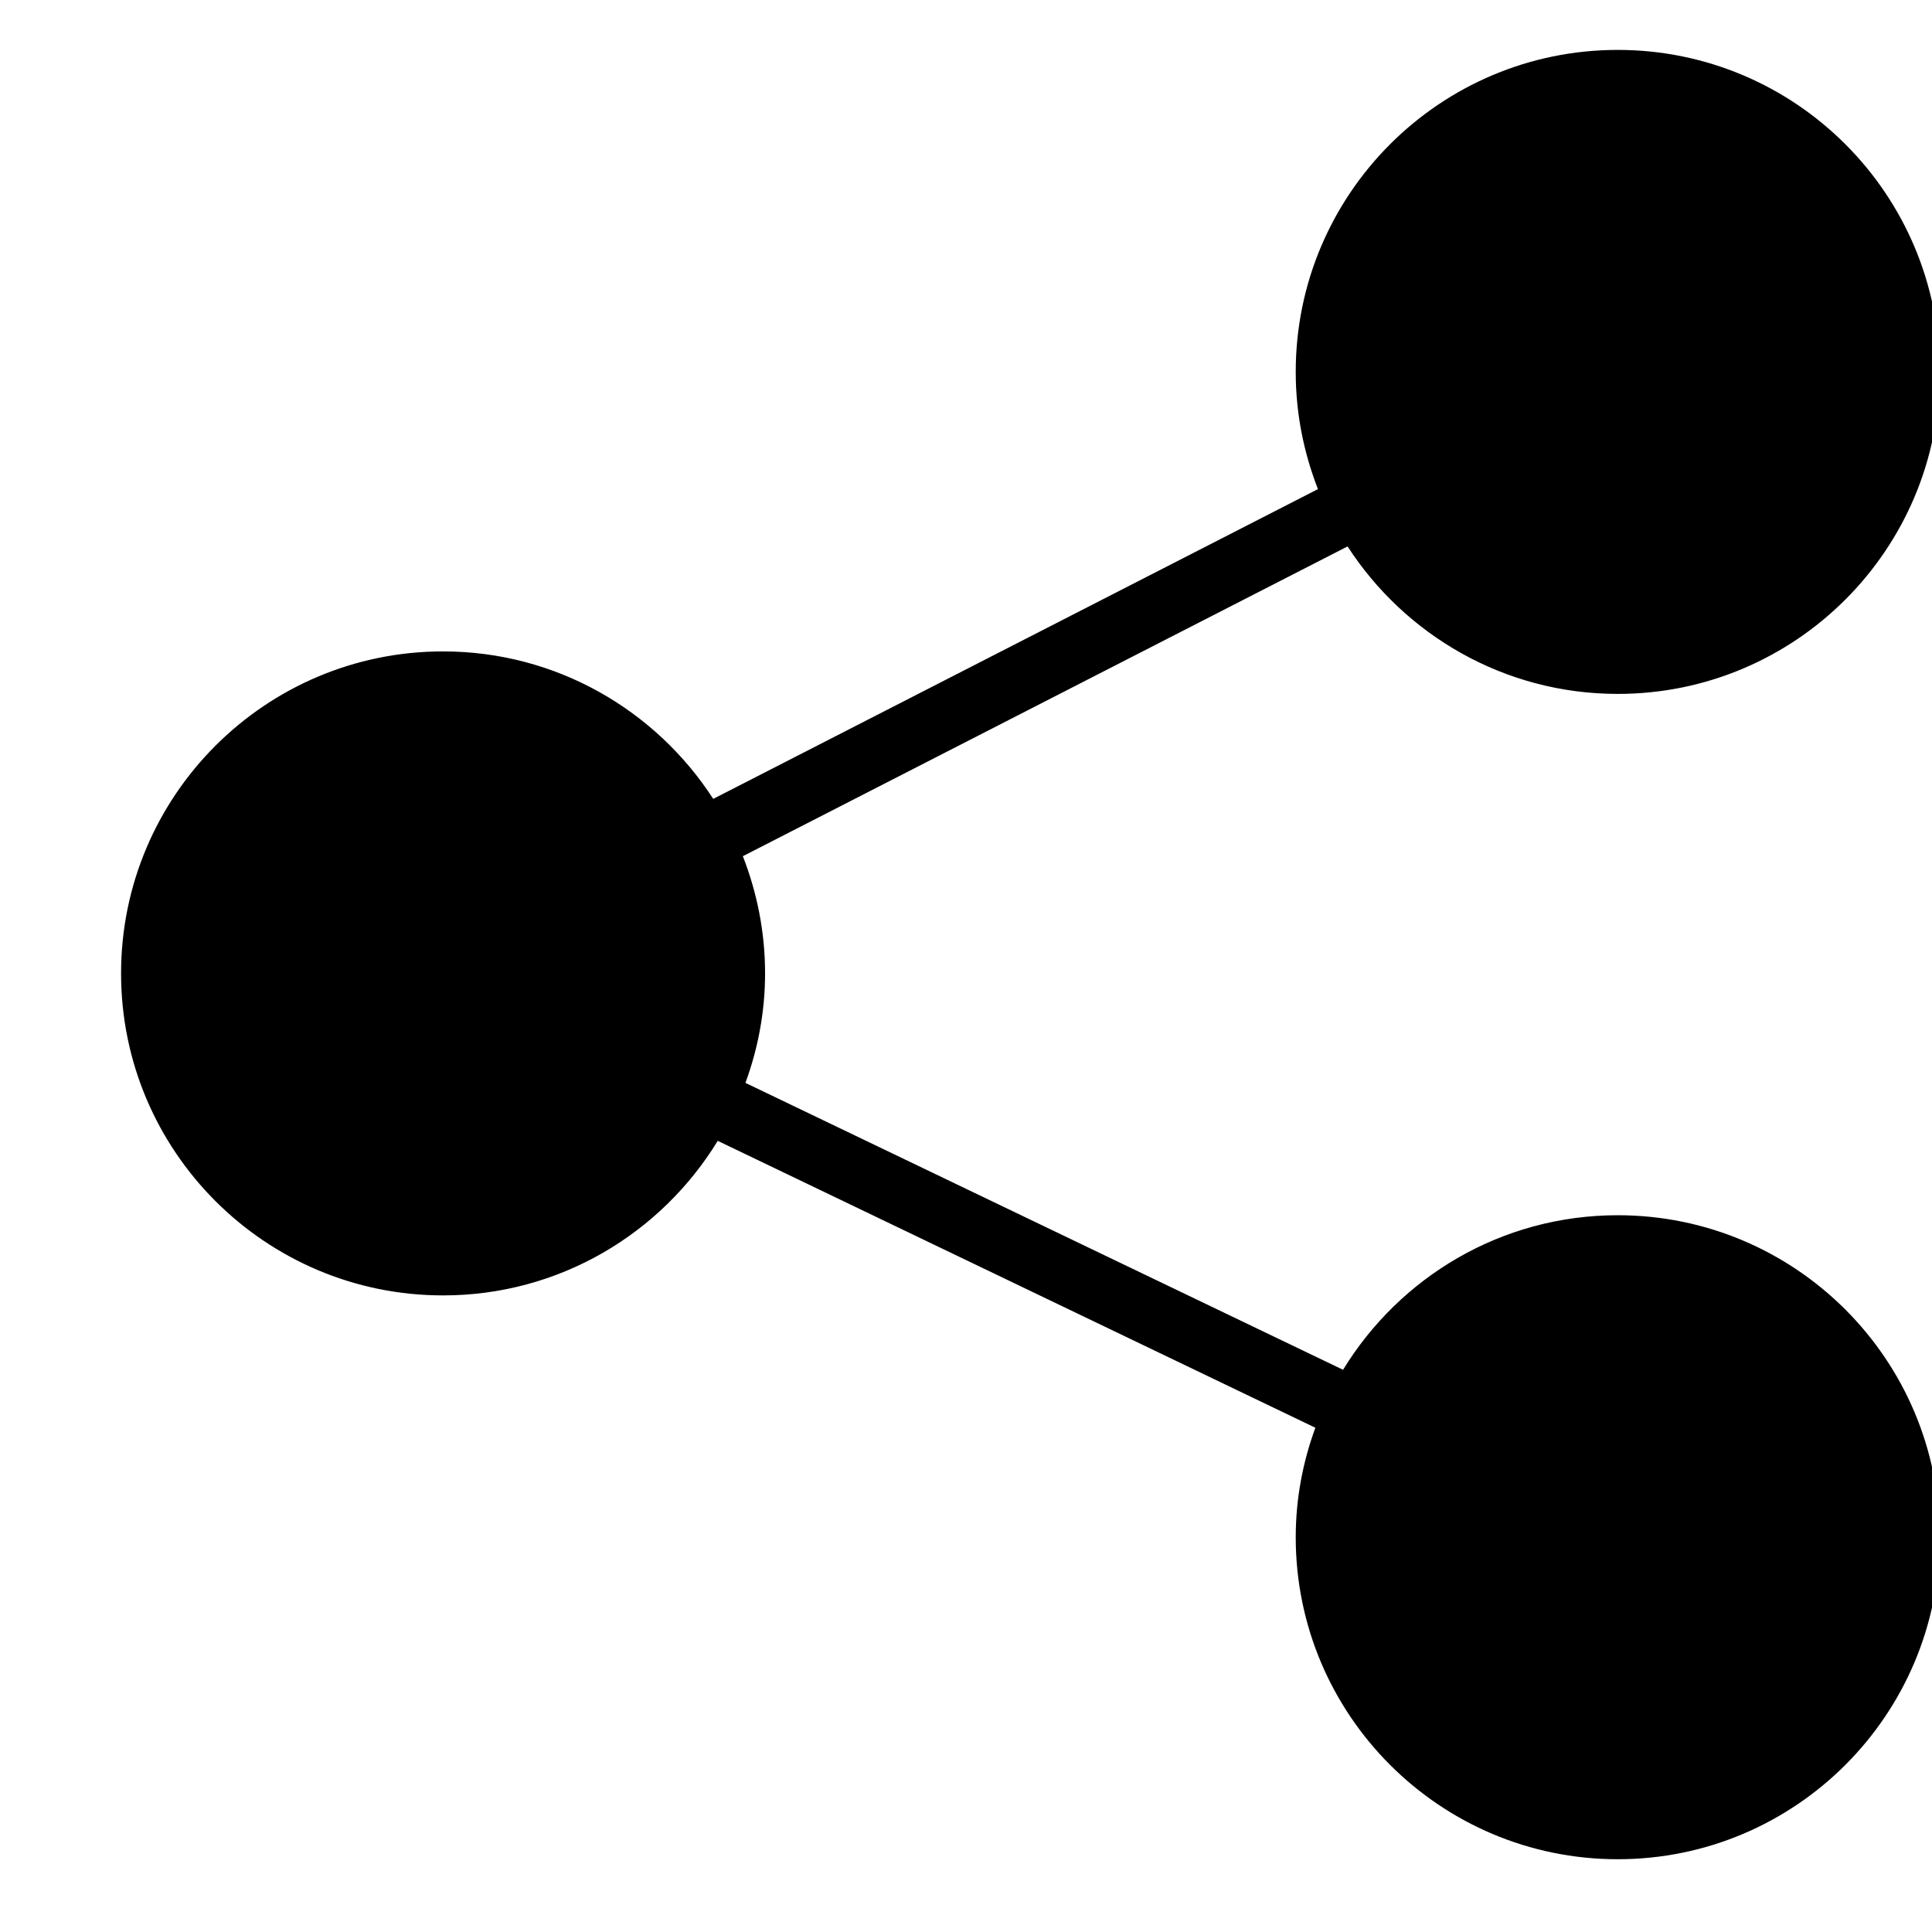
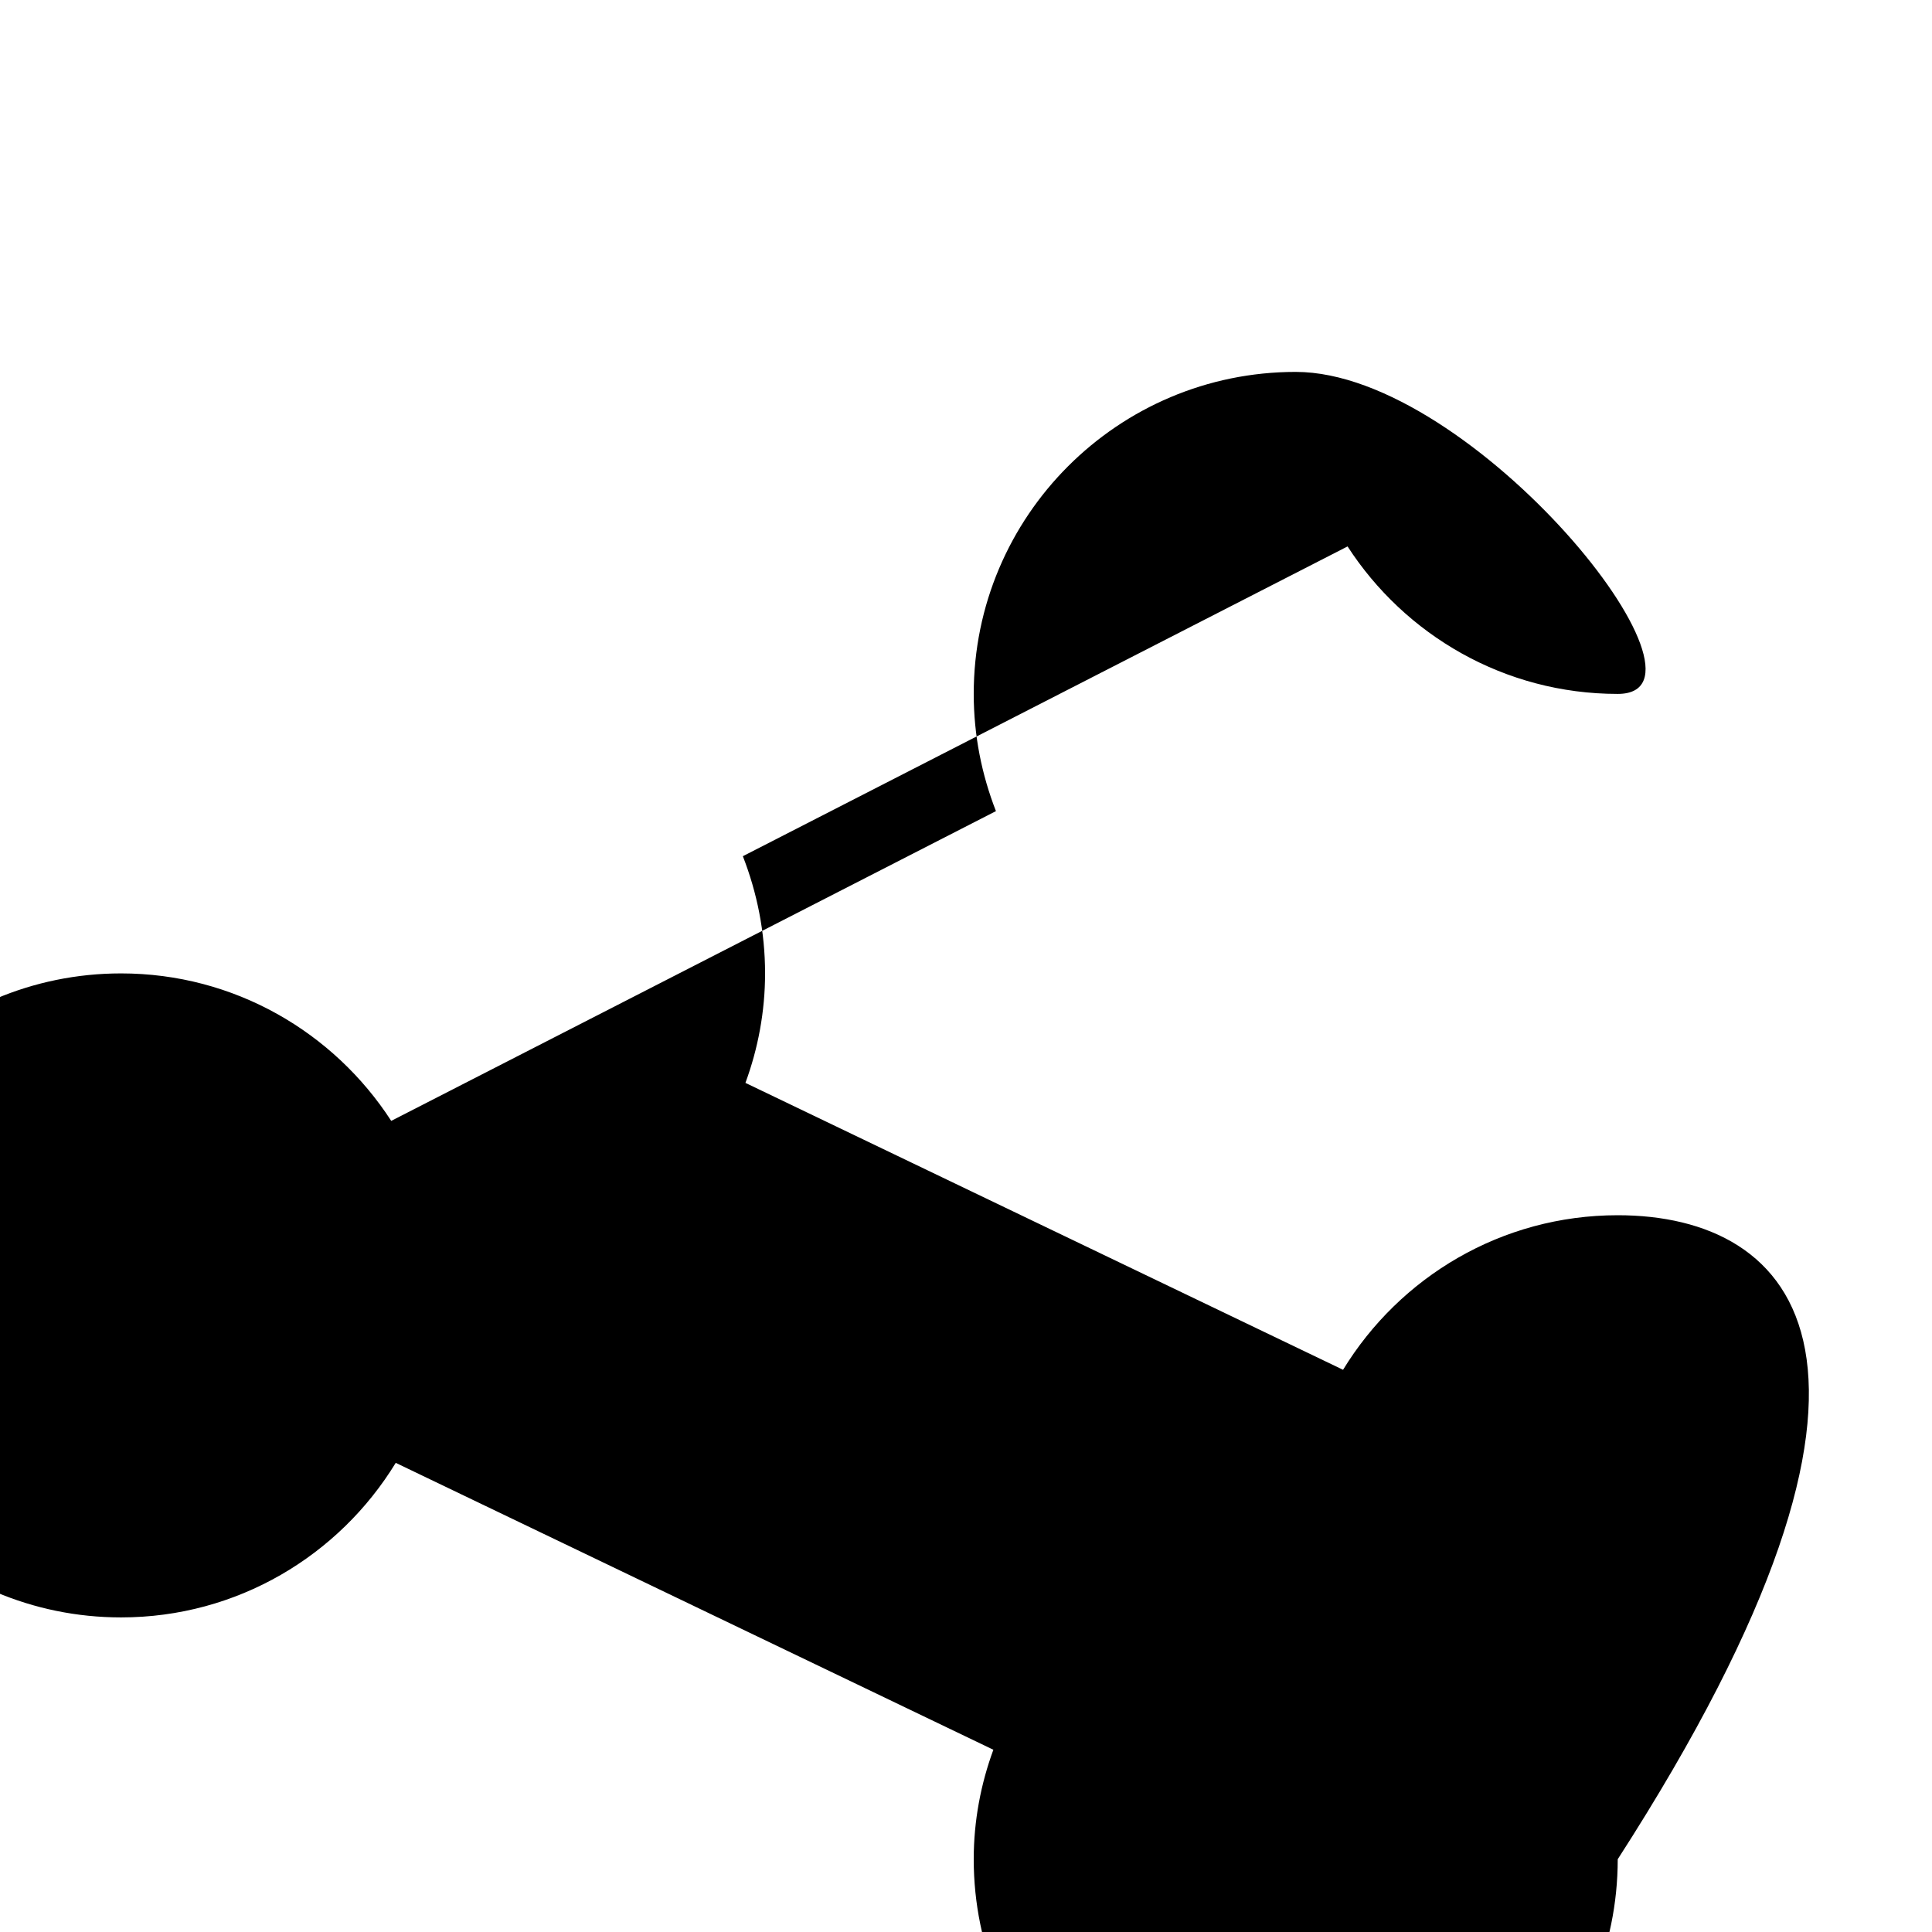
<svg xmlns="http://www.w3.org/2000/svg" version="1.1" id="Camada_1" x="0px" y="0px" viewBox="110 78 60 60" style="enable-background:new 0 0 313 207;" xml:space="preserve">
-   <path d="M160.24,115.74c-3.61,0-6.77,1.92-8.53,4.8l-18.56-8.91c0.39-1.06,0.61-2.21,0.61-3.4c0-1.29-0.25-2.51-0.69-3.64  l18.78-9.62c1.78,2.75,4.87,4.58,8.39,4.58c5.52,0,10-4.48,10-10s-4.48-10-10-10c-5.52,0-10,4.48-10,10c0,1.29,0.25,2.51,0.69,3.64  l-18.78,9.62c-1.78-2.75-4.87-4.58-8.39-4.58c-5.52,0-10,4.48-10,10c0,5.52,4.48,10,10,10c3.61,0,6.77-1.92,8.53-4.8l18.56,8.91  c-0.39,1.06-0.61,2.21-0.61,3.4c0,5.52,4.48,10,10,10c5.52,0,10-4.48,10-10C170.24,120.22,165.76,115.74,160.24,115.74z" />
+   <path d="M160.24,115.74c-3.61,0-6.77,1.92-8.53,4.8l-18.56-8.91c0.39-1.06,0.61-2.21,0.61-3.4c0-1.29-0.25-2.51-0.69-3.64  l18.78-9.62c1.78,2.75,4.87,4.58,8.39,4.58s-4.48-10-10-10c-5.52,0-10,4.48-10,10c0,1.29,0.25,2.51,0.69,3.64  l-18.78,9.62c-1.78-2.75-4.87-4.58-8.39-4.58c-5.52,0-10,4.48-10,10c0,5.52,4.48,10,10,10c3.61,0,6.77-1.92,8.53-4.8l18.56,8.91  c-0.39,1.06-0.61,2.21-0.61,3.4c0,5.52,4.48,10,10,10c5.52,0,10-4.48,10-10C170.24,120.22,165.76,115.74,160.24,115.74z" />
</svg>